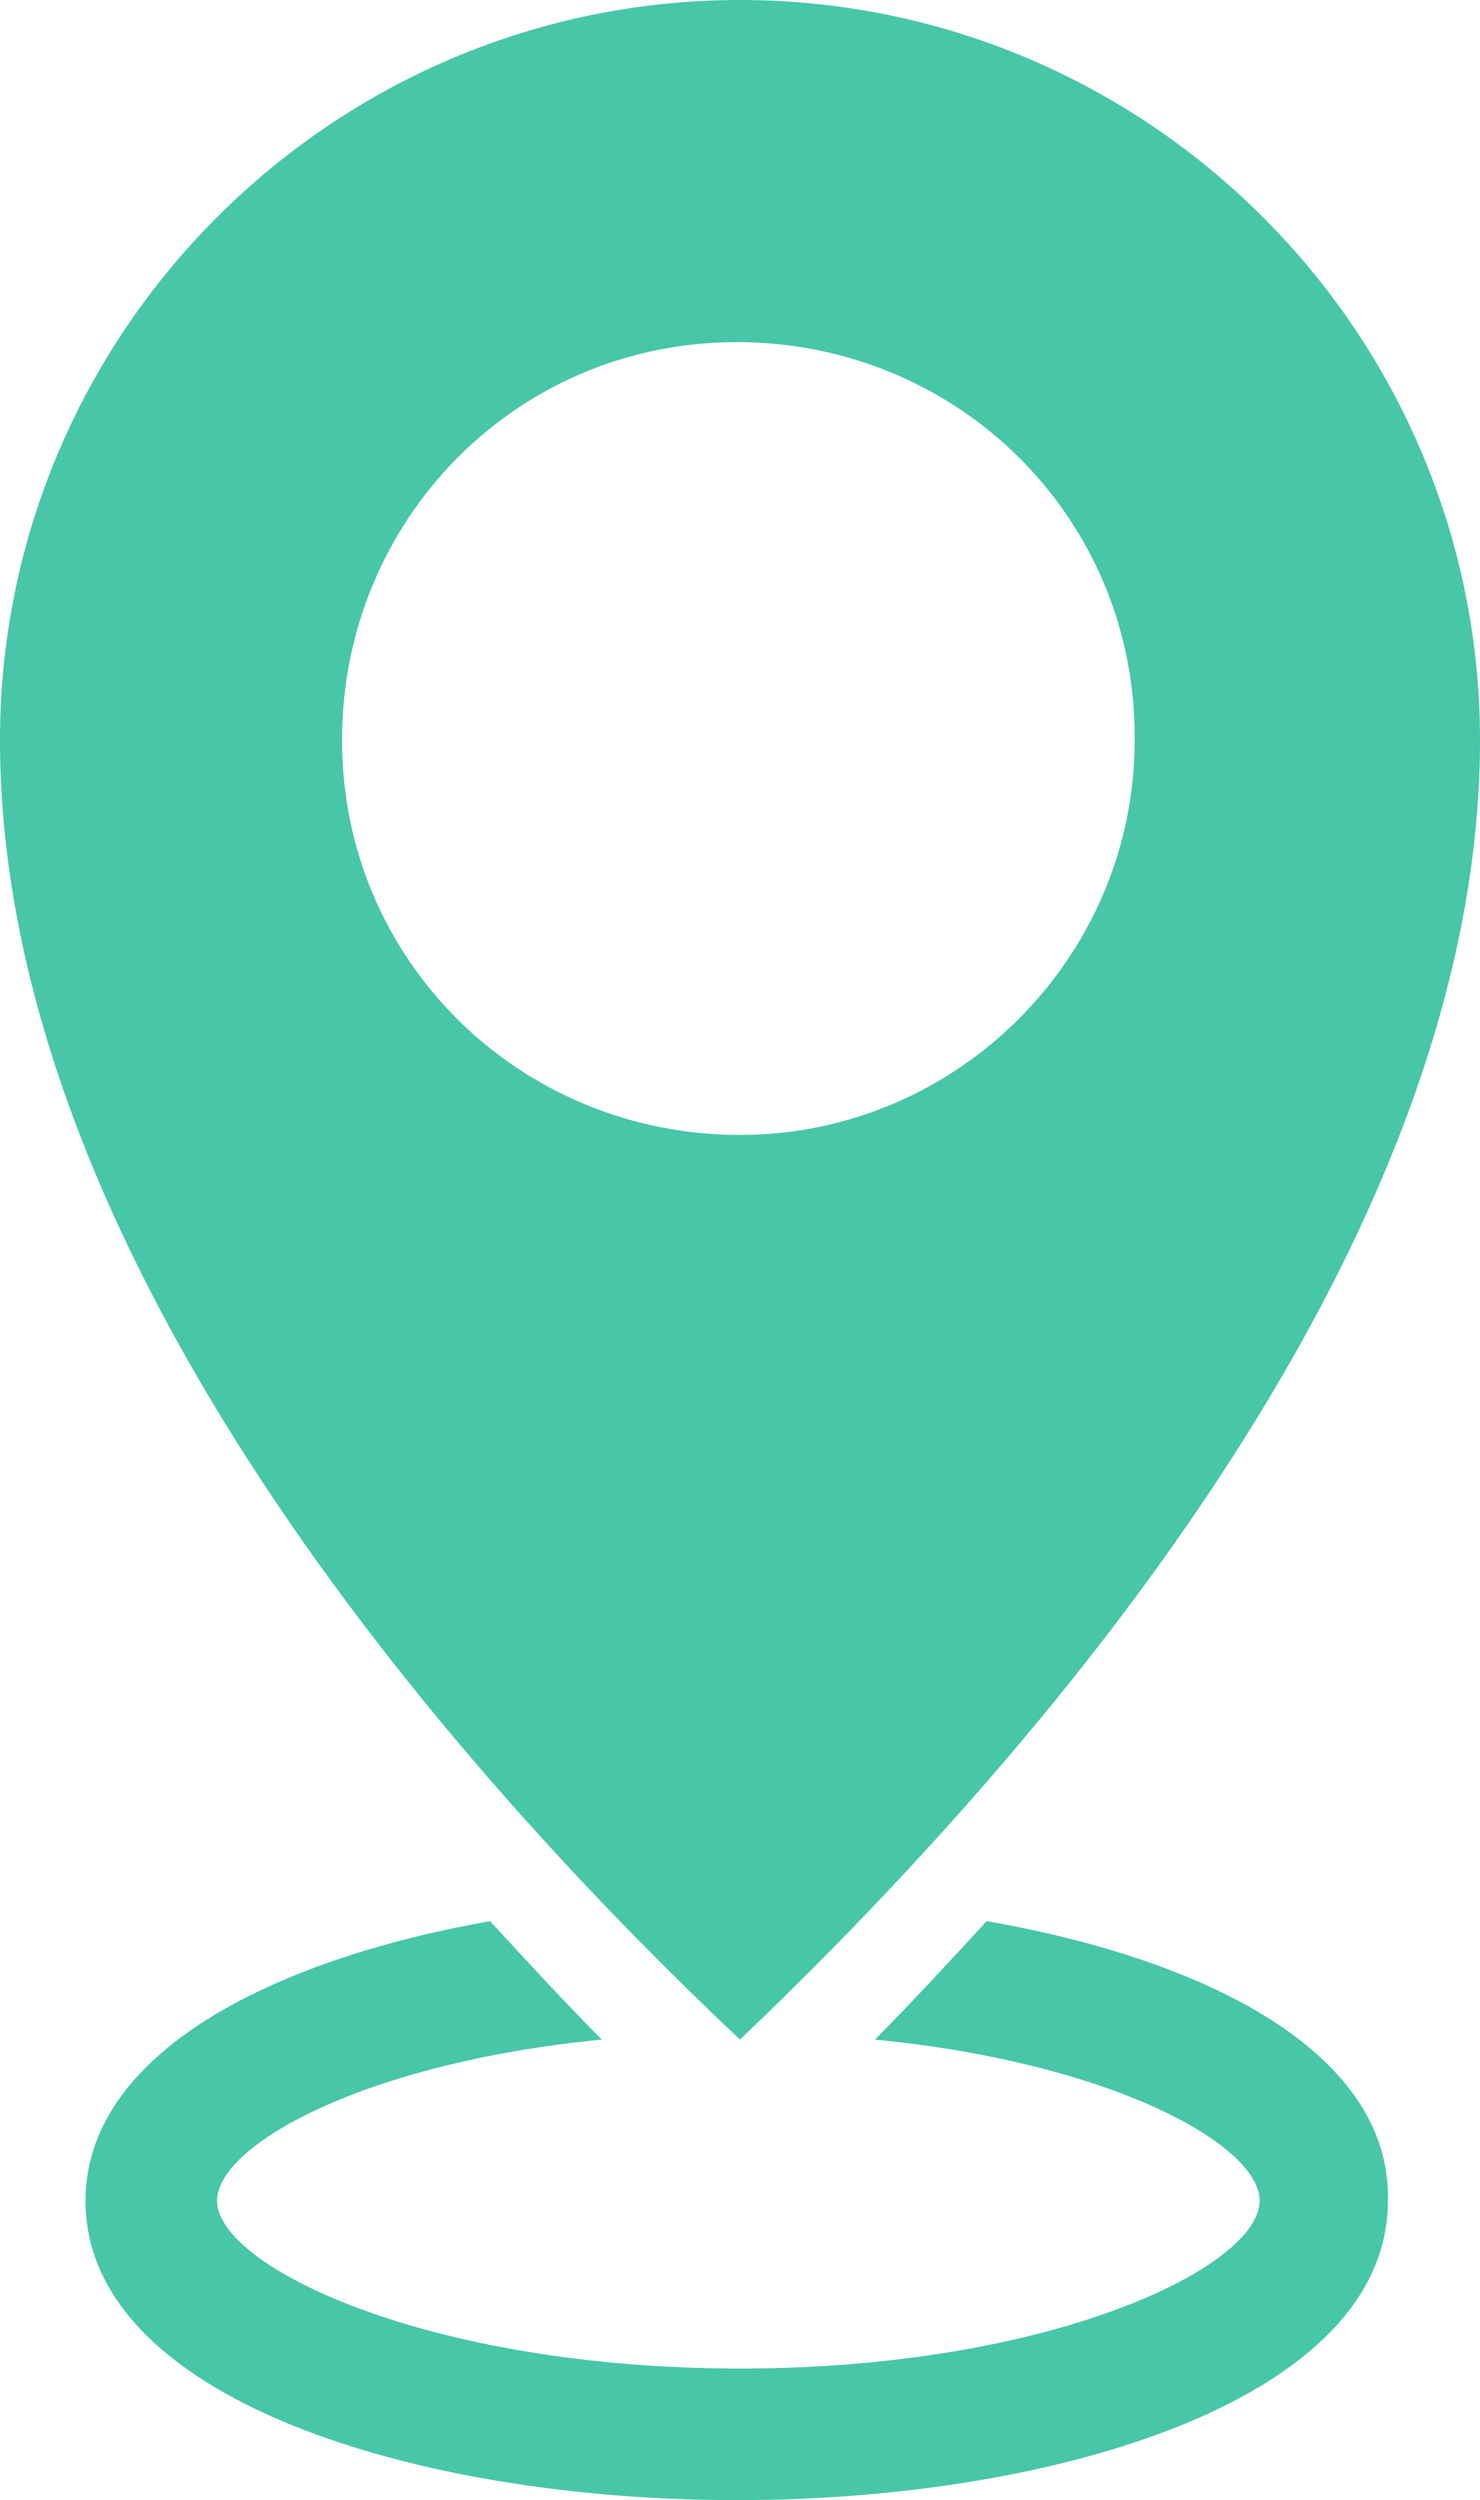
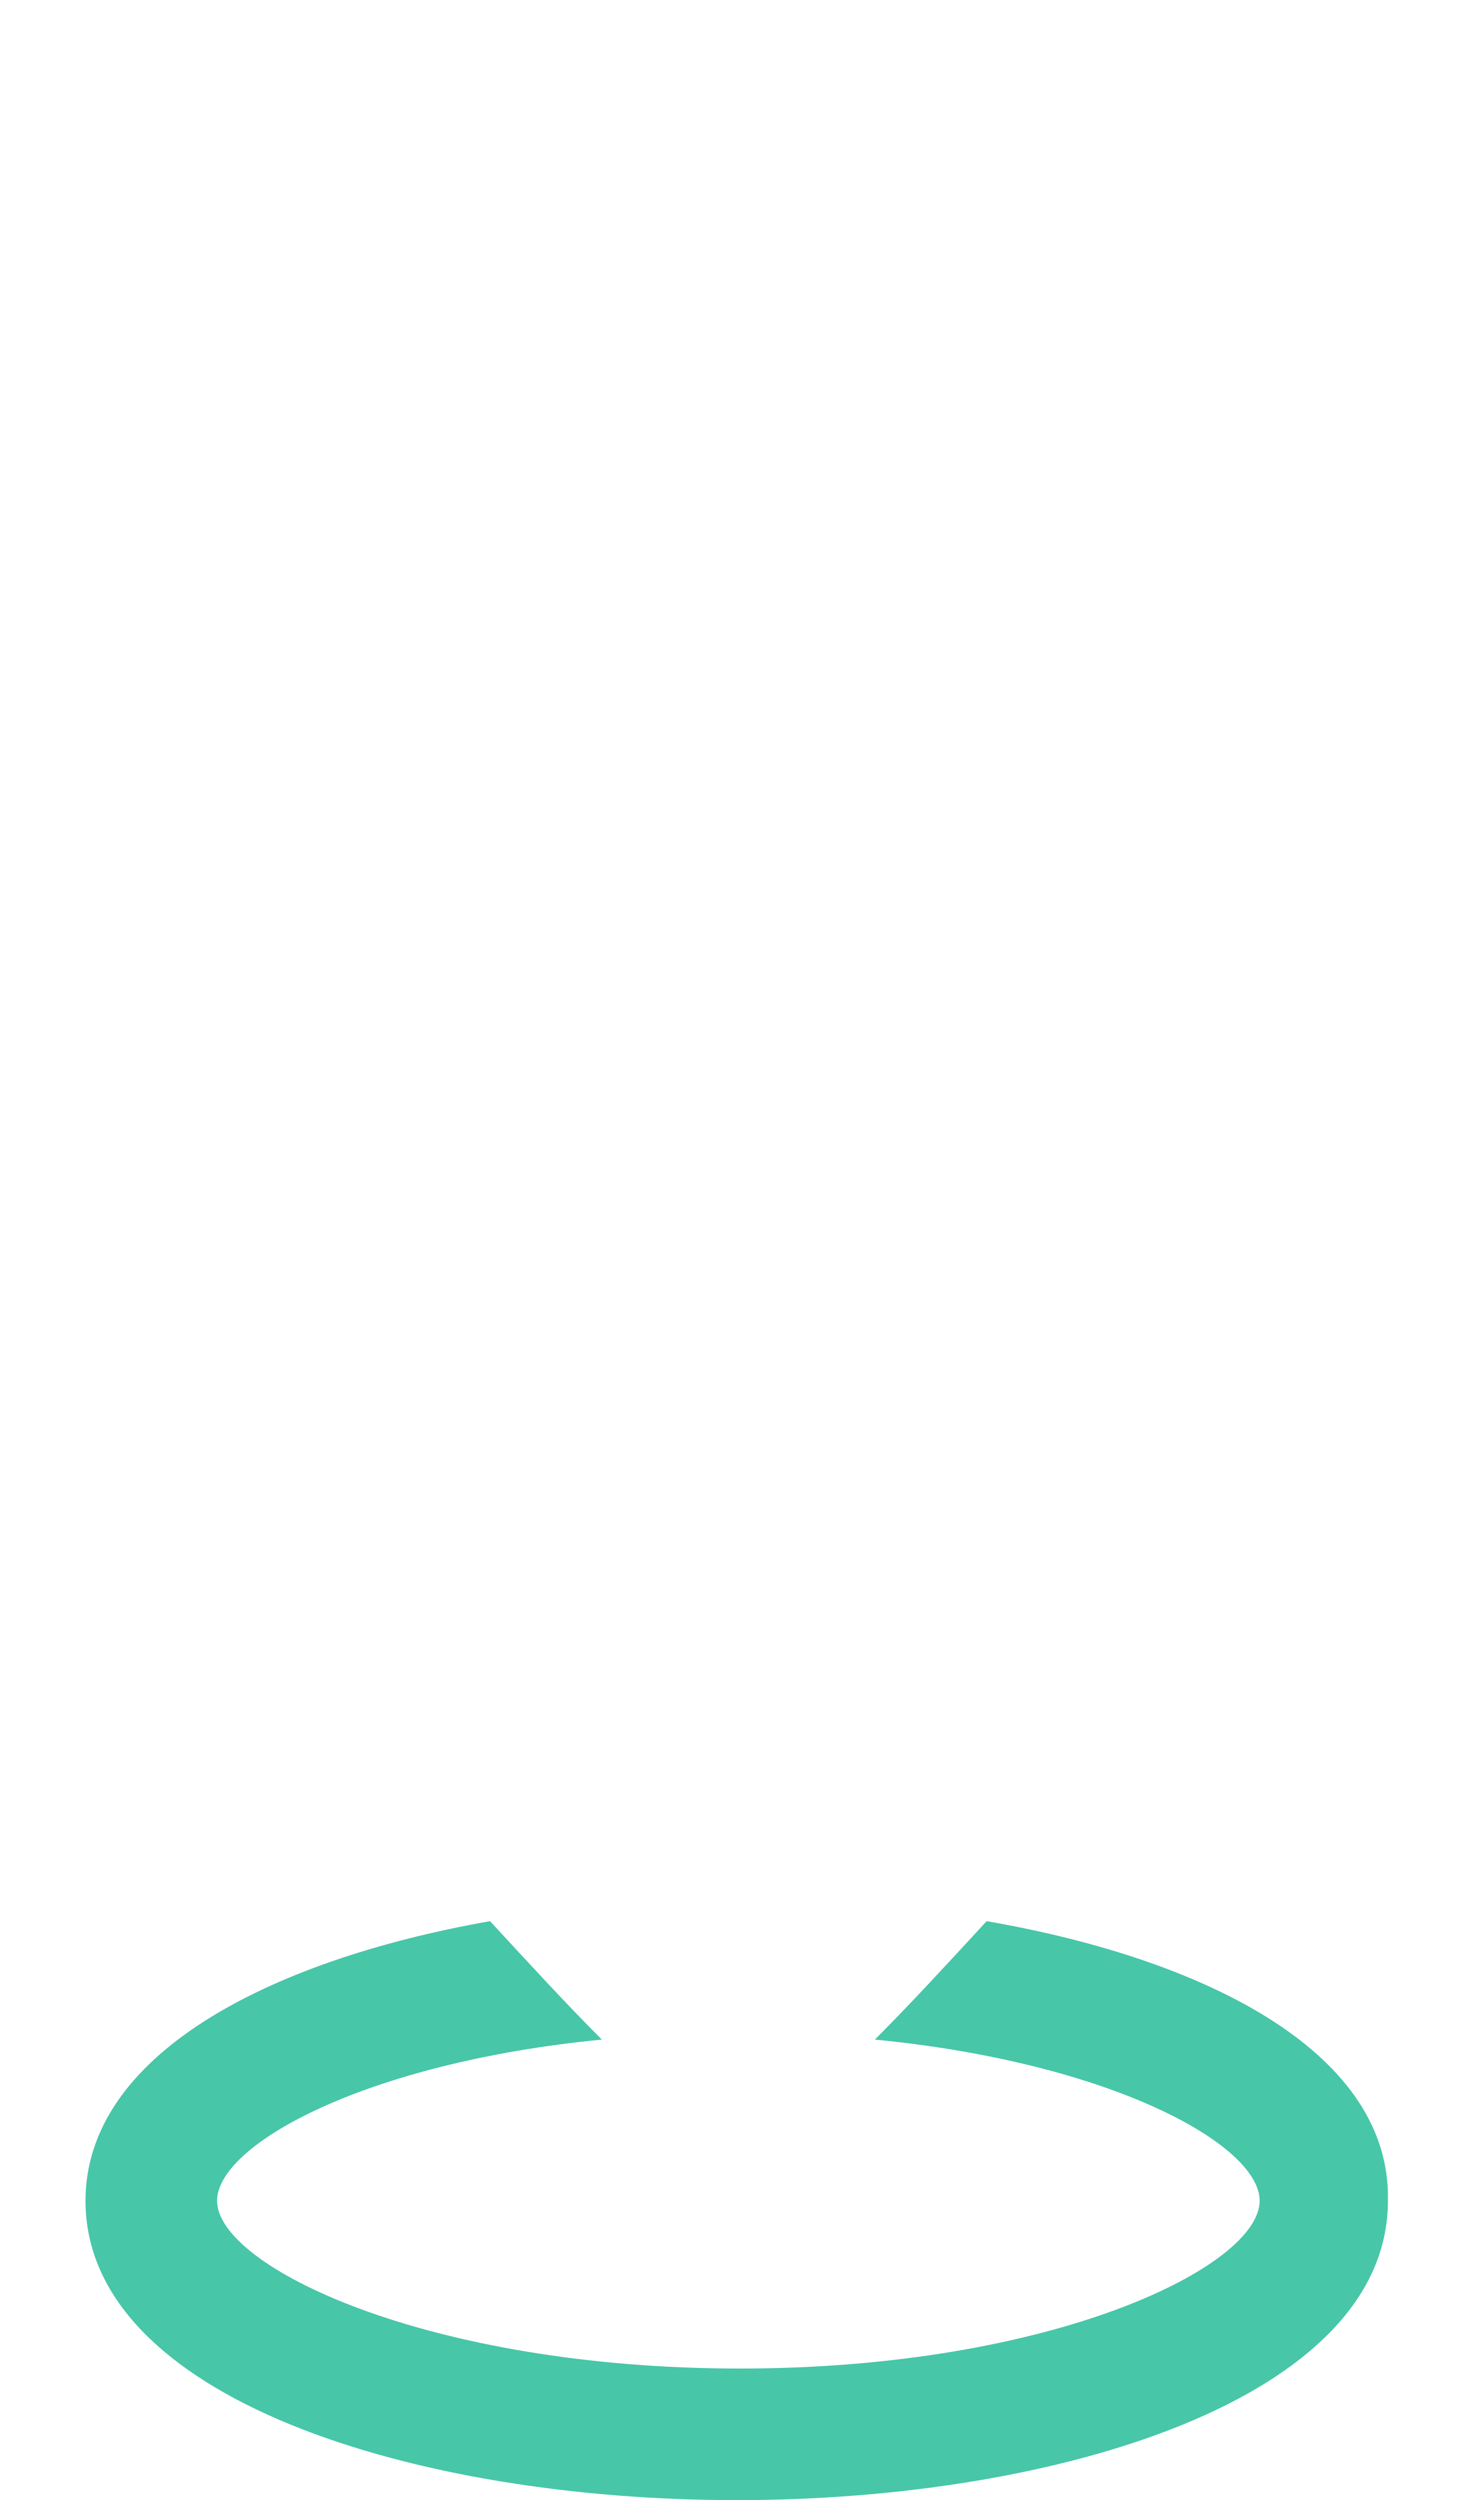
<svg xmlns="http://www.w3.org/2000/svg" id="Layer_2" data-name="Layer 2" width="45" height="76" viewBox="0 0 45 76">
  <g id="Layer_1-2" data-name="Layer 1">
    <g>
      <path d="M30,58.4c-1.2,1.3-2.3,2.5-3.4,3.6,7.2.7,11.7,3.2,11.7,4.9,0,2-6.3,5.1-15.8,5.1s-15.9-3.1-15.9-5.1c0-1.7,4.5-4.2,11.7-4.9-1.1-1.1-2.2-2.3-3.4-3.6-6.8,1.2-12.3,4.1-12.3,8.5,0,6,10,9.1,19.8,9.1s19.8-3.1,19.8-9.1c.1-4.4-5.3-7.3-12.2-8.5Z" style="fill: #47c6a8;" />
-       <path d="M22.5,0C10.1,0,0,10.1,0,22.5h0c0,15.7,13.8,31.3,22.5,39.5,8.6-8.2,22.5-23.8,22.5-39.5C45,10.1,34.9,0,22.5,0ZM22.5,34.5c-6.7,0-12.1-5.3-12.1-12s5.3-12.1,12-12.1,12.1,5.3,12.1,12v.1c0,6.6-5.4,12-12,12Z" style="fill: #47c6a8;" />
    </g>
  </g>
</svg>